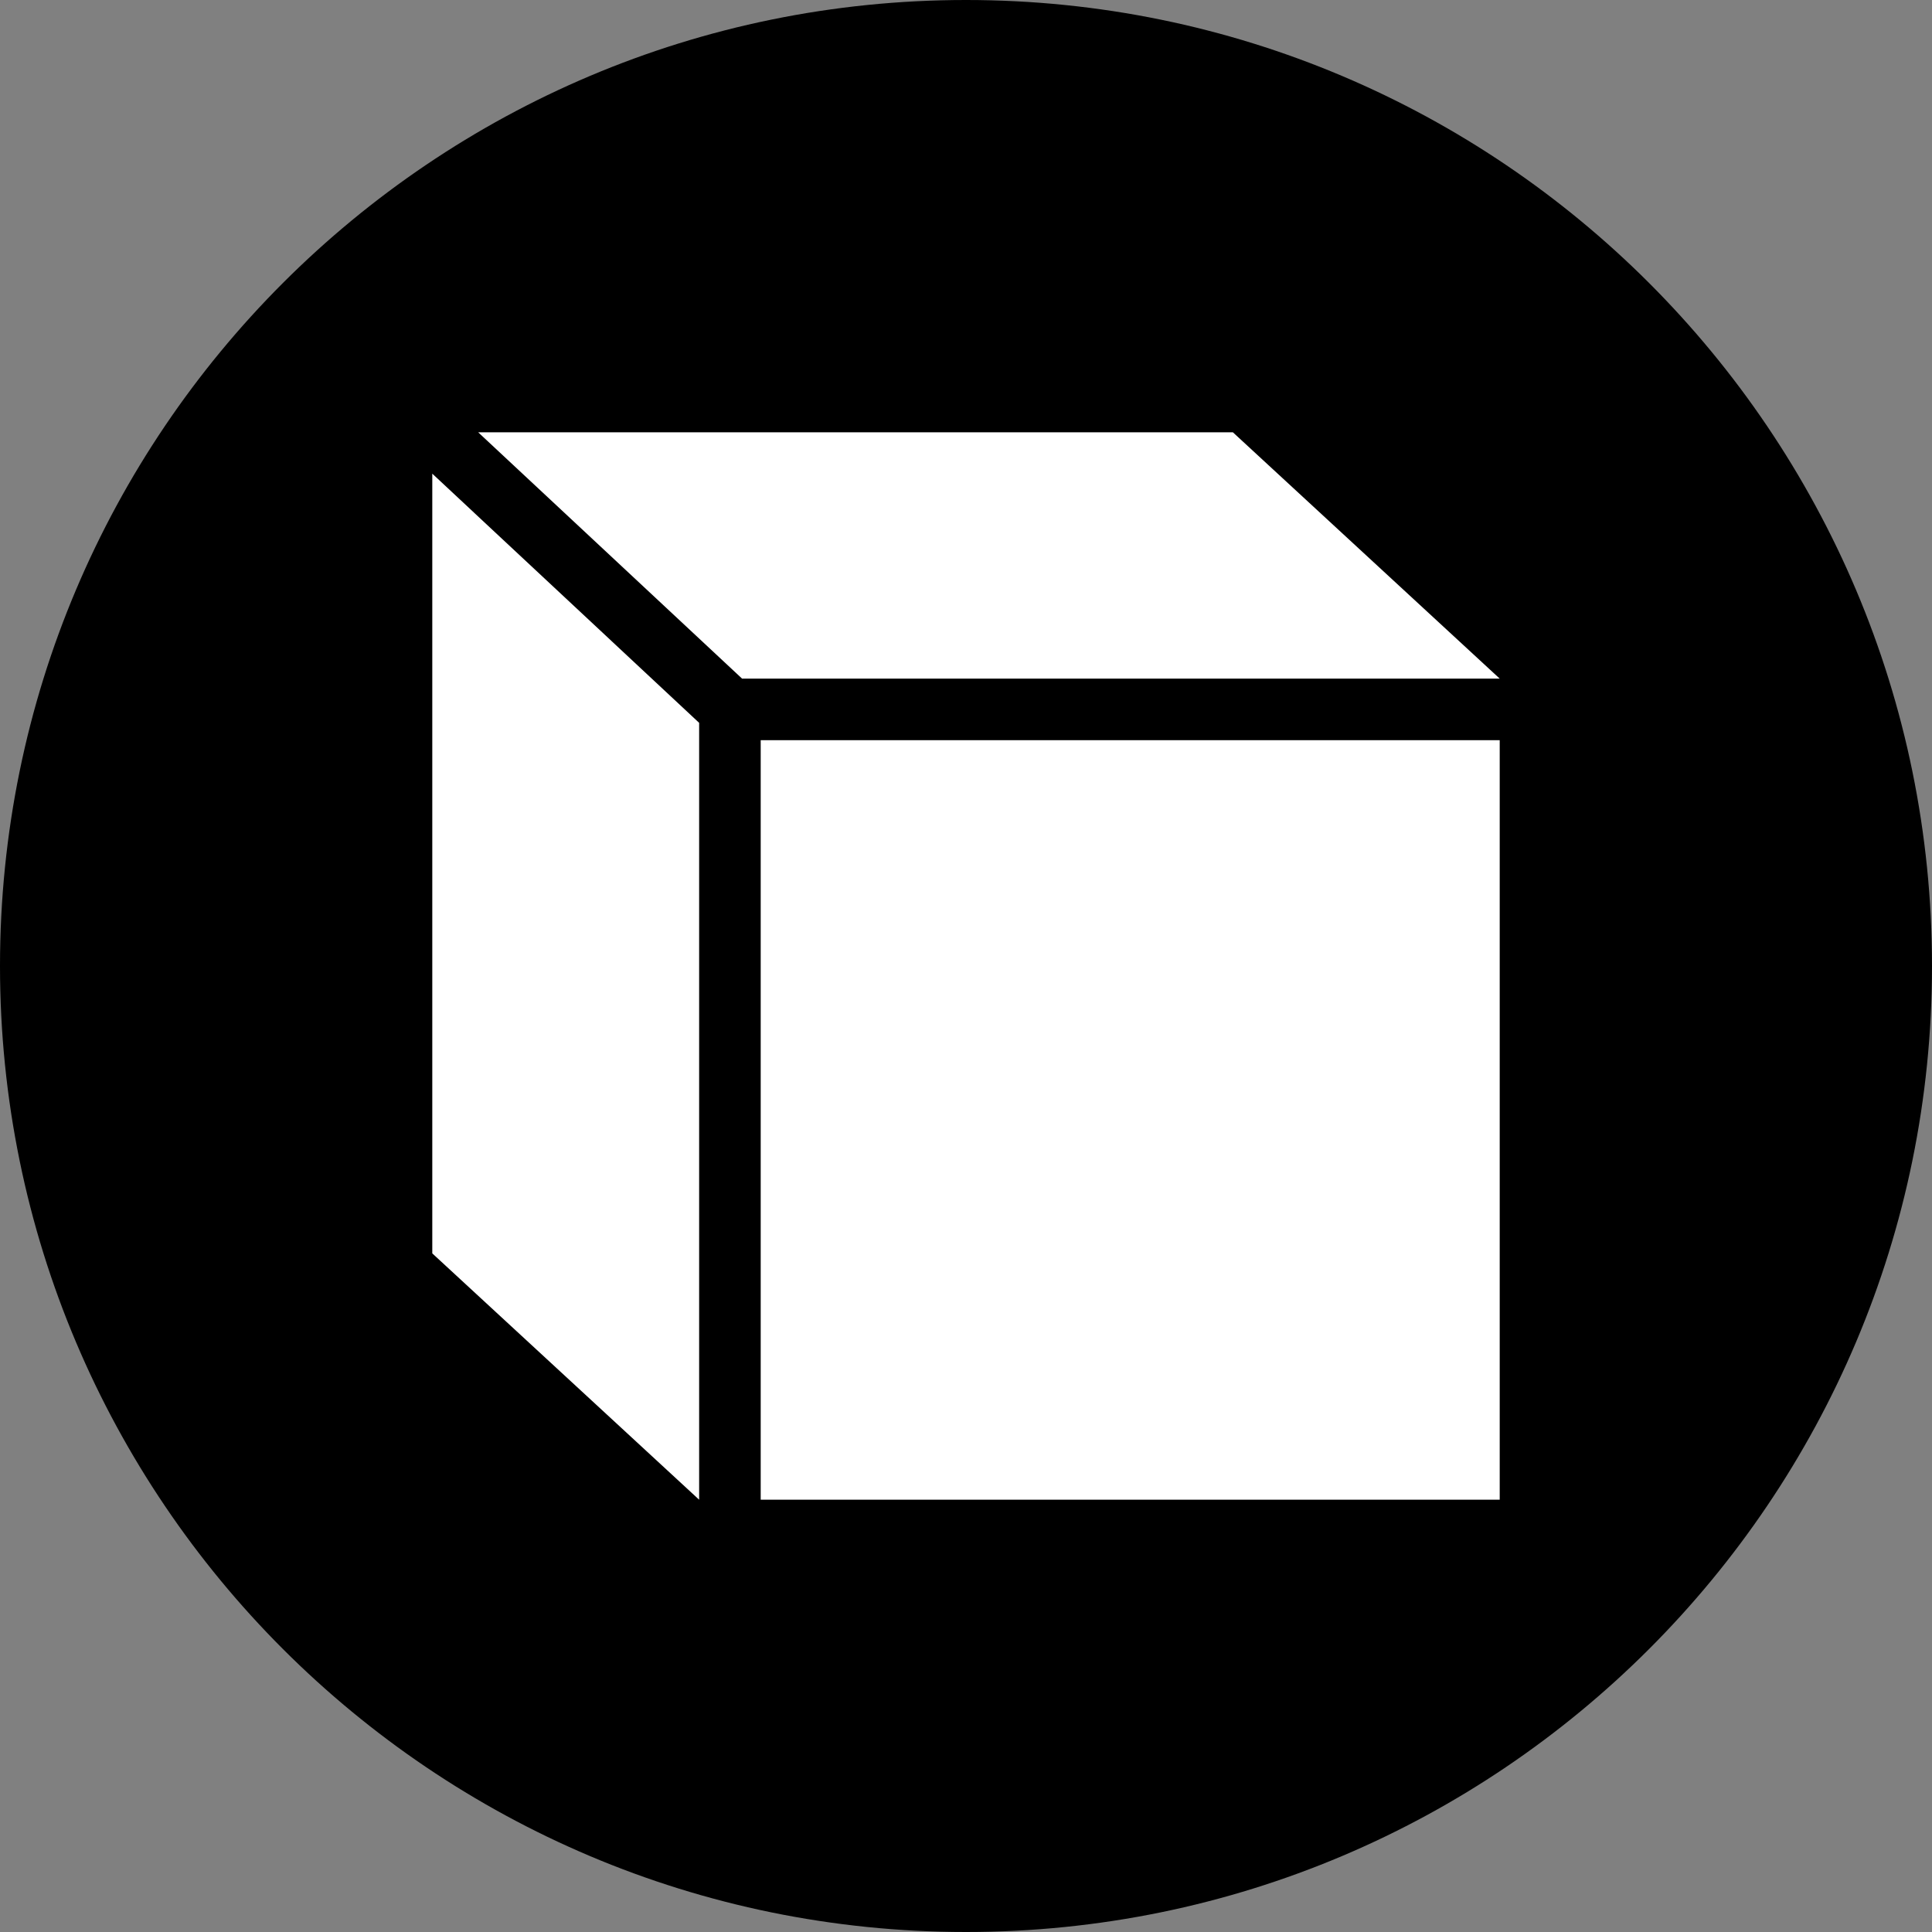
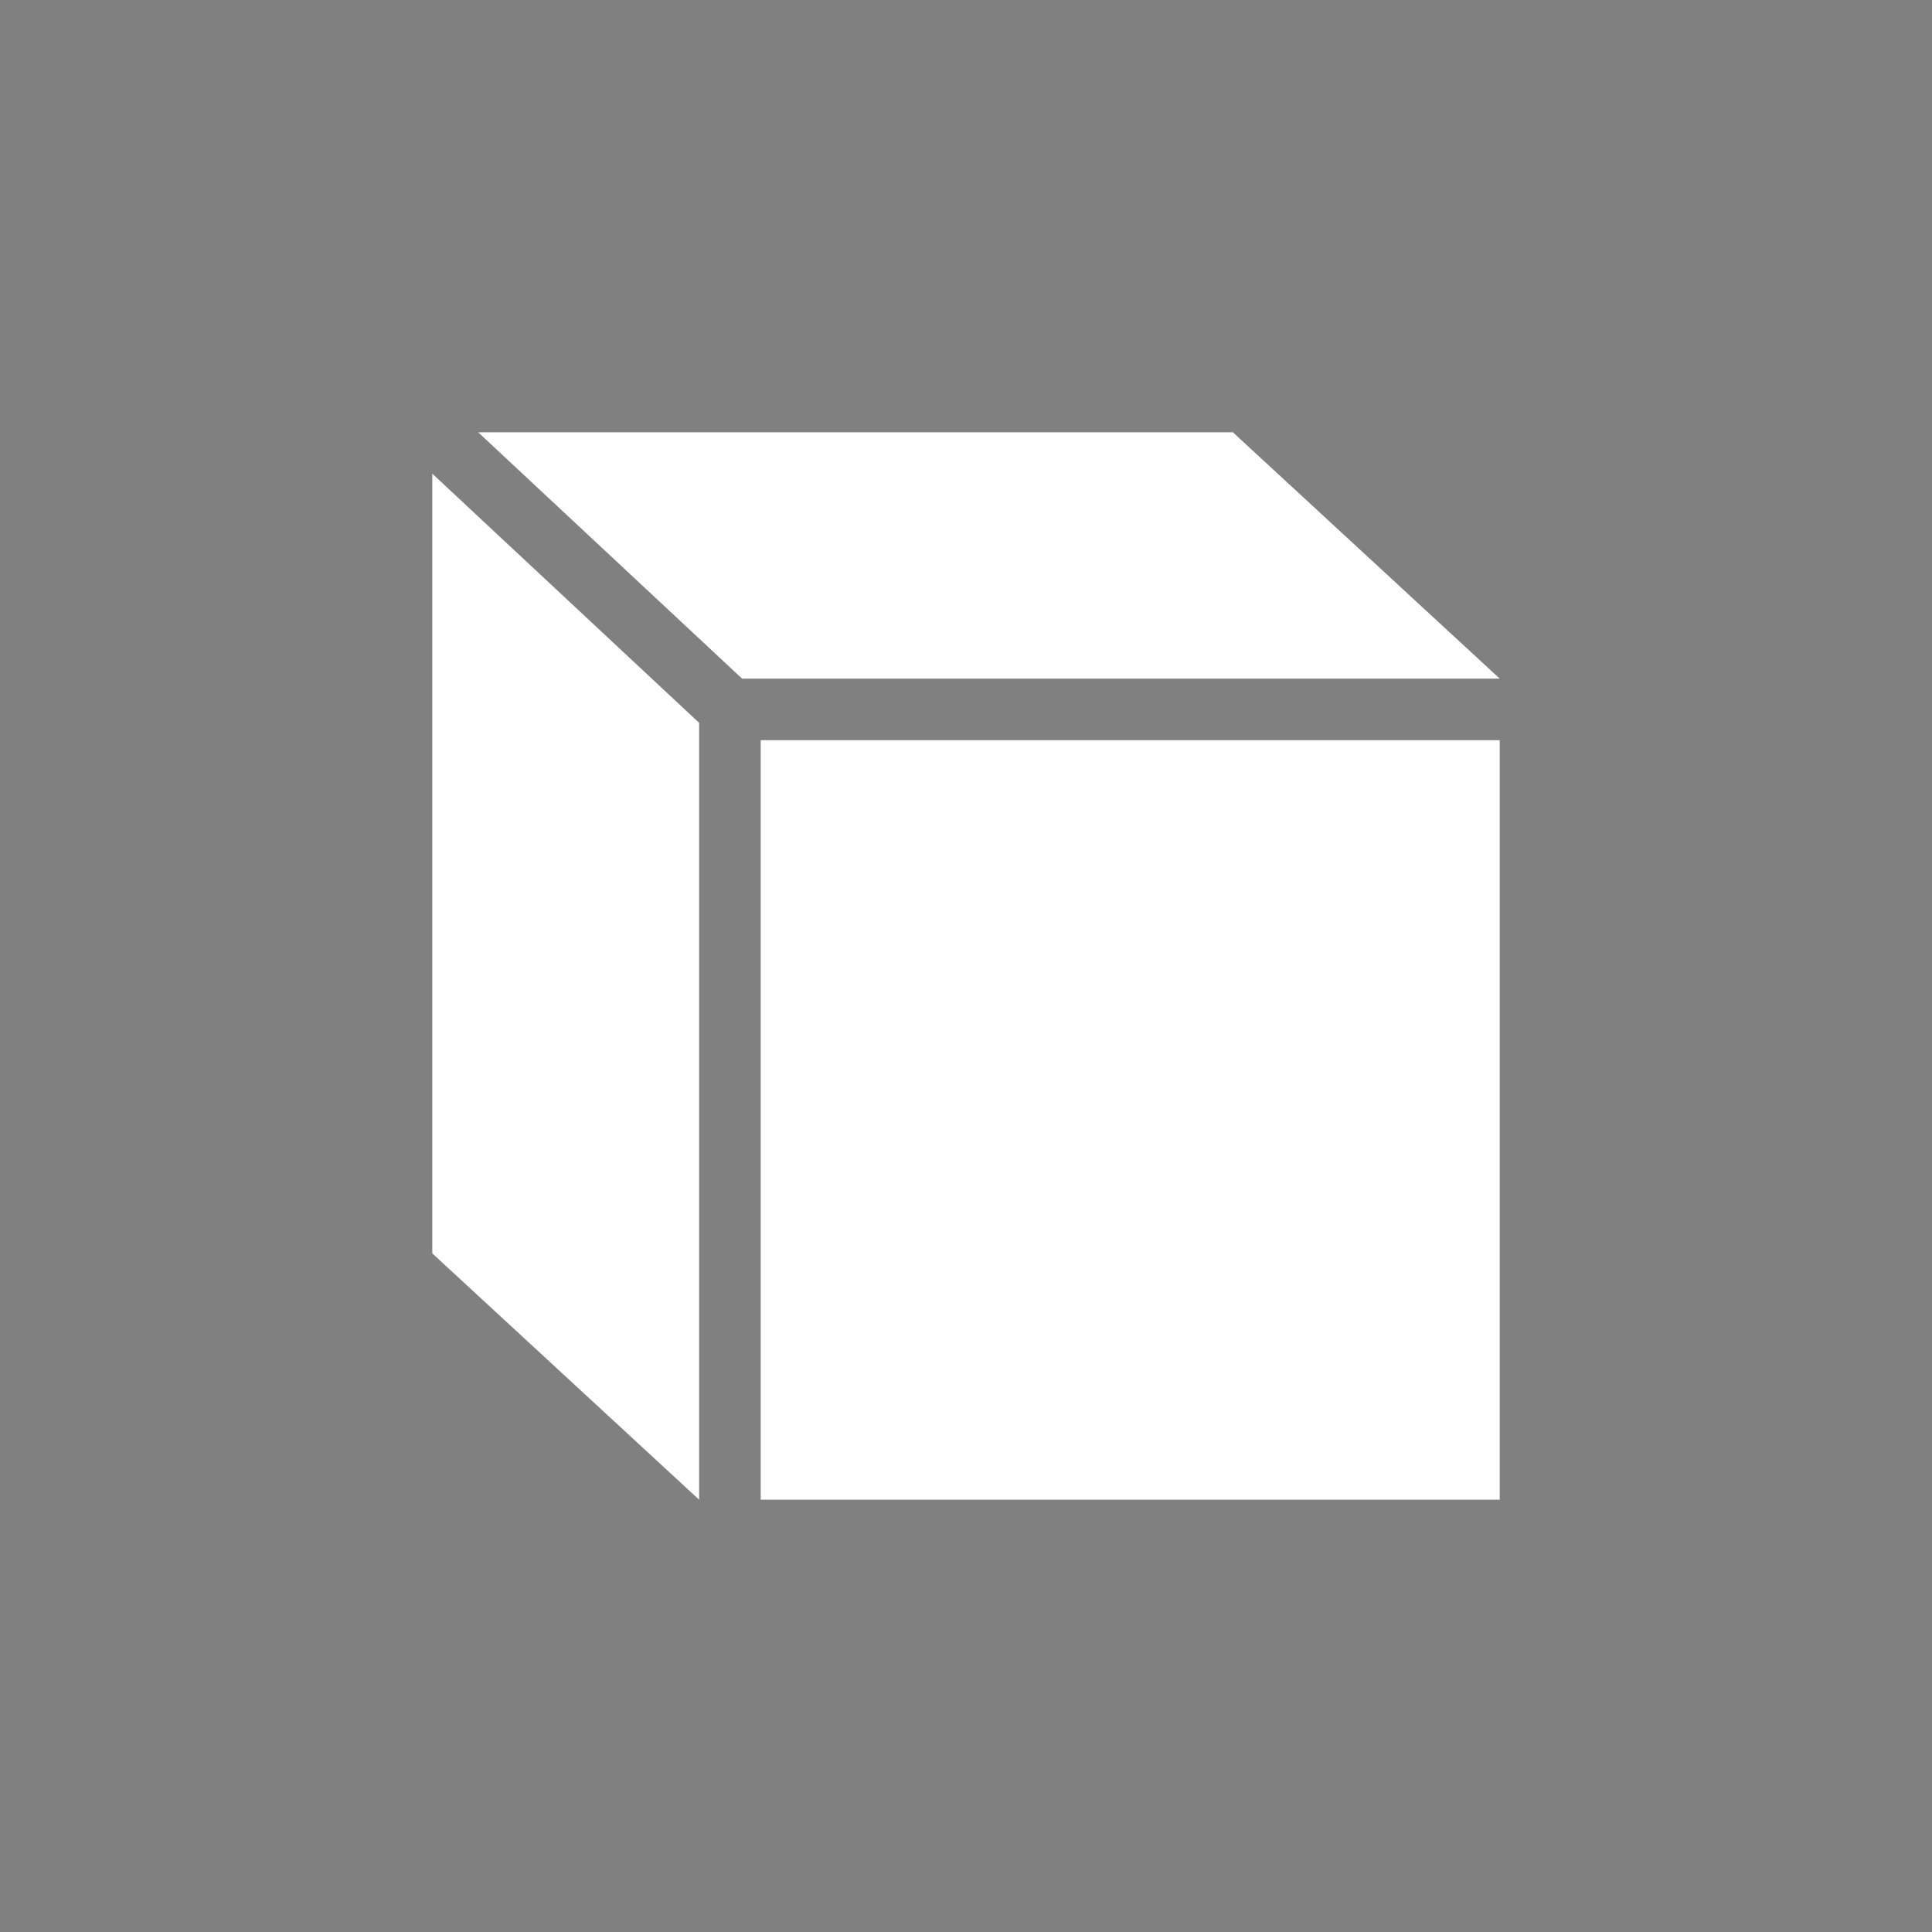
<svg xmlns="http://www.w3.org/2000/svg" viewBox="0 0 64 64" width="64px" height="64px">
  <rect x="0" y="0" width="64" height="64" fill="#808080" stroke="none" />
  <g id="surface323059005">
-     <path style=" stroke:none;fill-rule:nonzero;fill:rgb(0%,0%,0%);fill-opacity:1;" d="M 32 64 C 14.328 64 0 49.672 0 32 C 0 14.328 14.328 0 32 0 C 49.672 0 64 14.328 64 32 C 64 49.672 49.672 64 32 64 Z M 32 64 " />
    <path style=" stroke:none;fill-rule:nonzero;fill:rgb(100%,100%,100%);fill-opacity:1;" d="M 25.199 24.52 L 49.68 24.52 L 49.68 49.68 L 25.199 49.68 Z M 24.582 22.48 L 49.68 22.48 L 40.84 14.32 L 15.84 14.32 Z M 23.16 23.945 L 14.32 15.691 L 14.32 41.52 L 23.16 49.68 Z M 23.16 23.945 " />
  </g>
</svg>